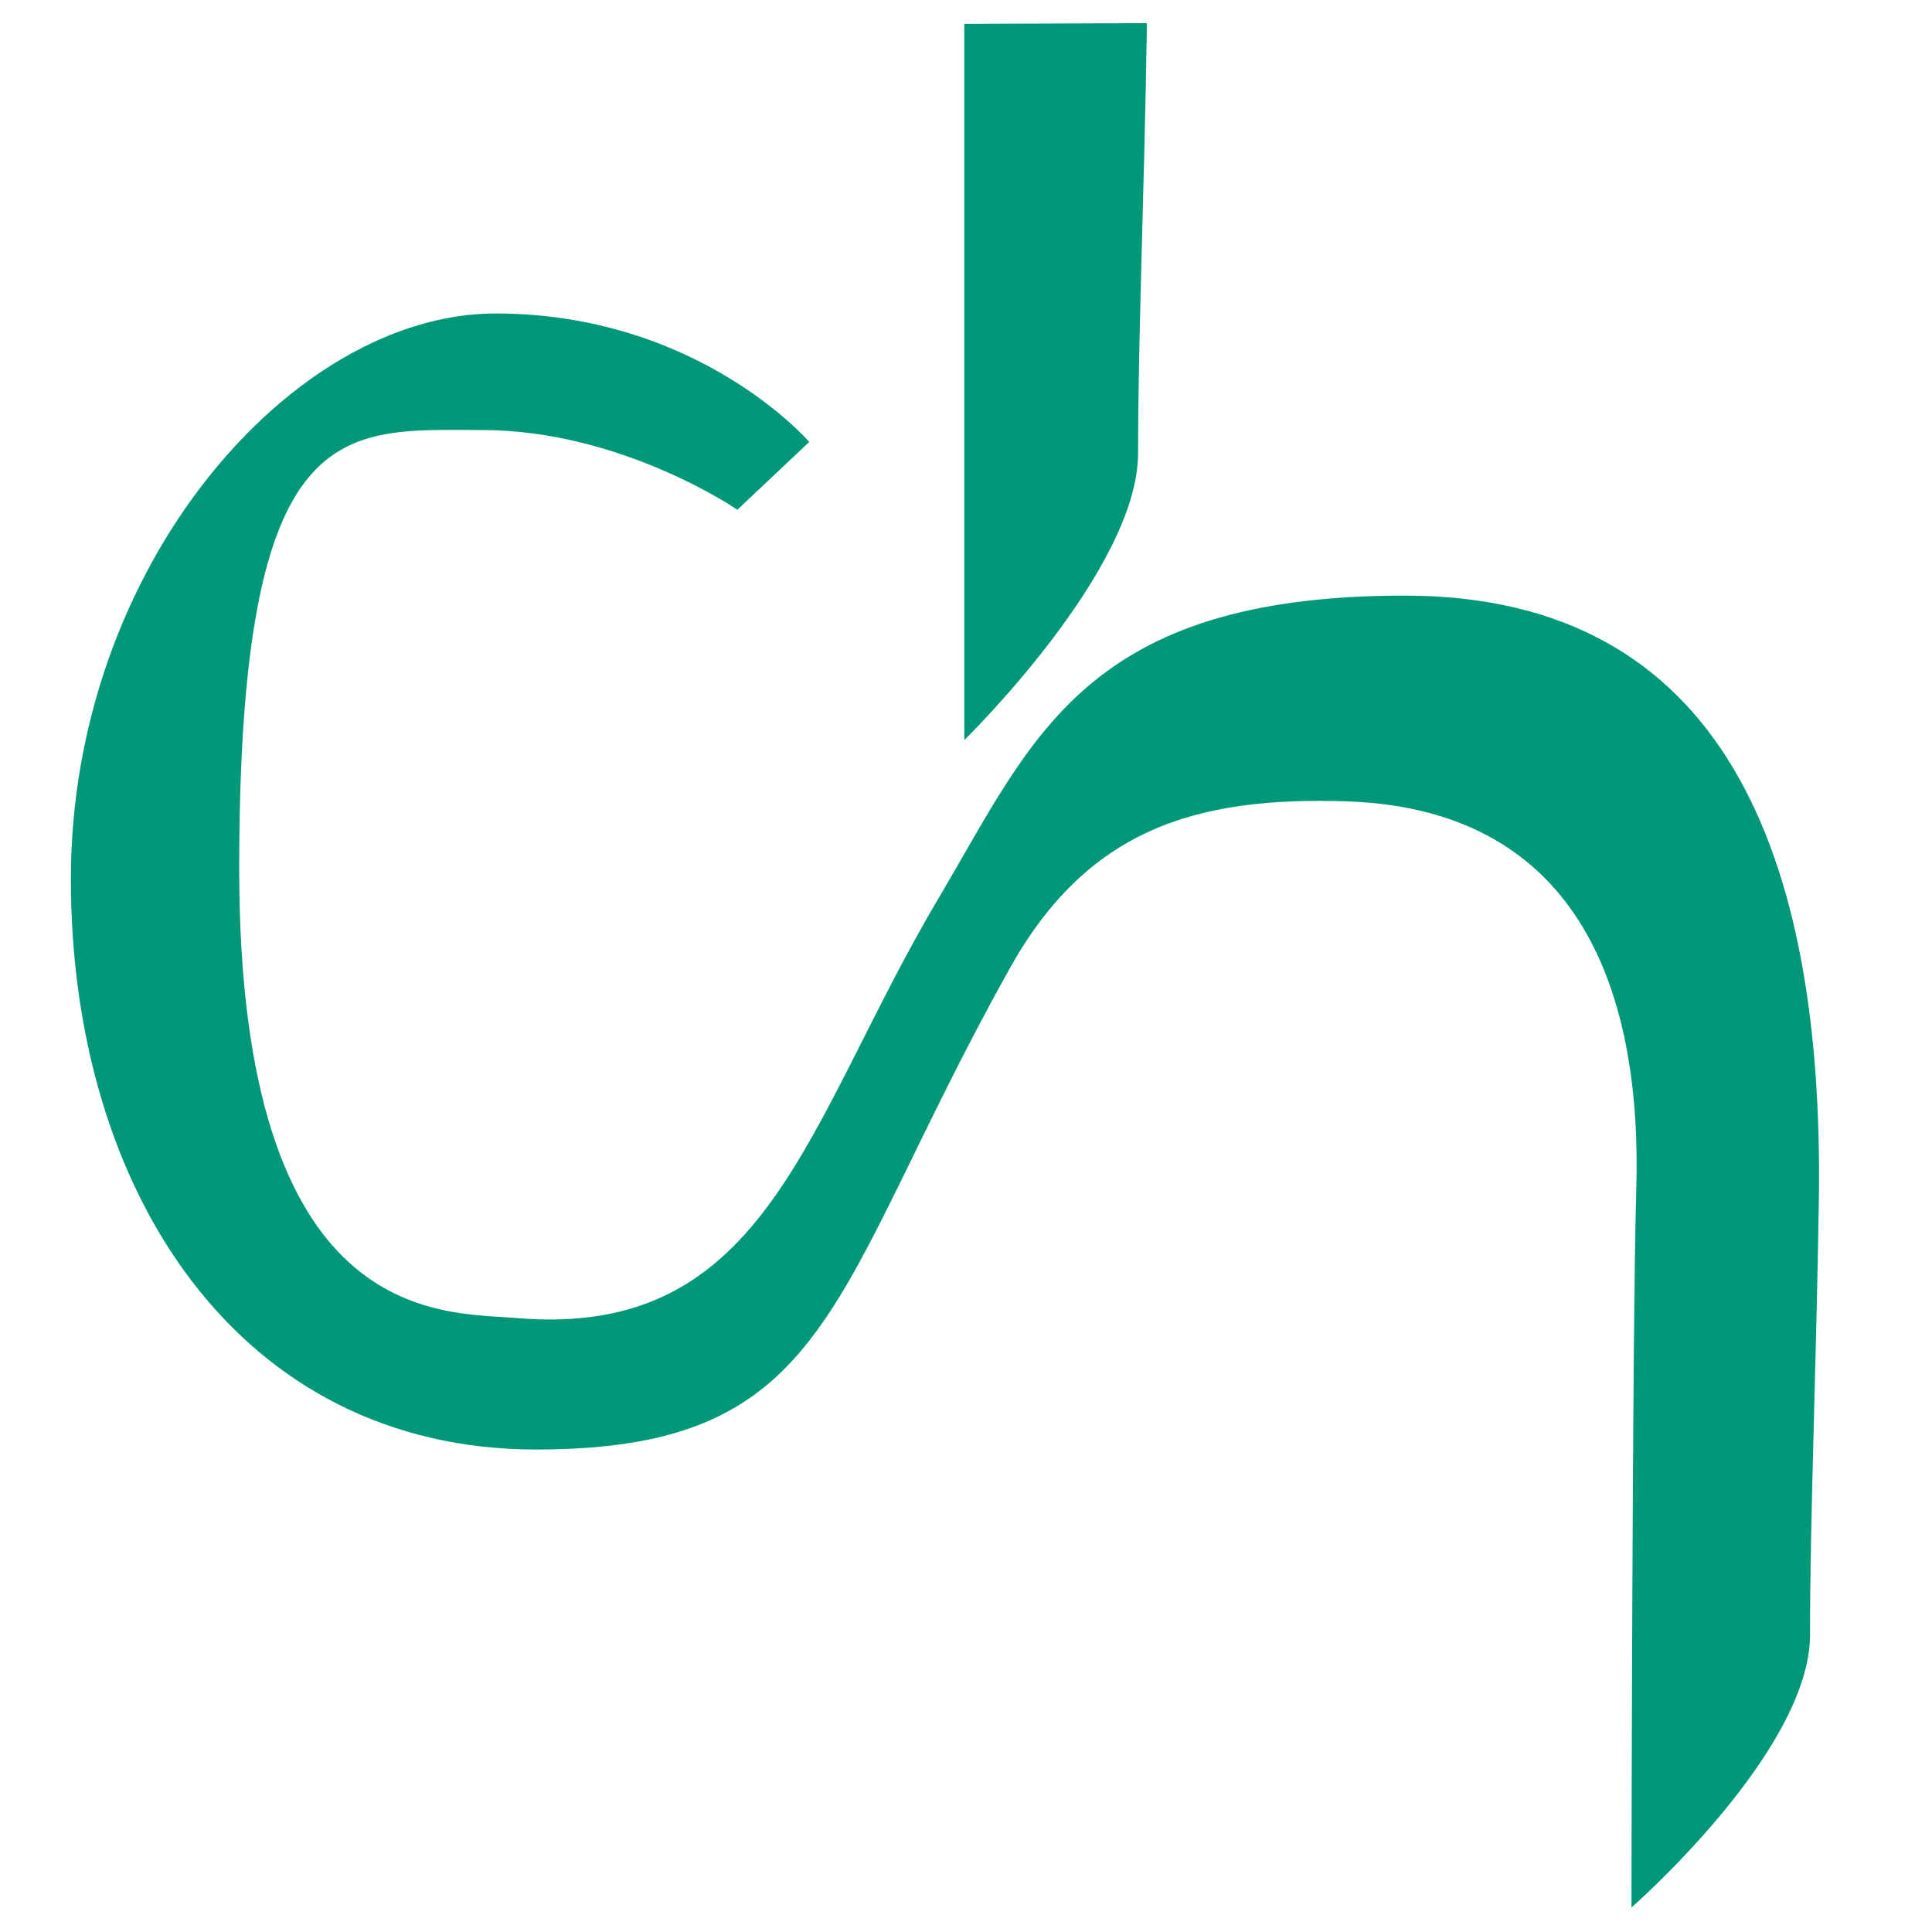
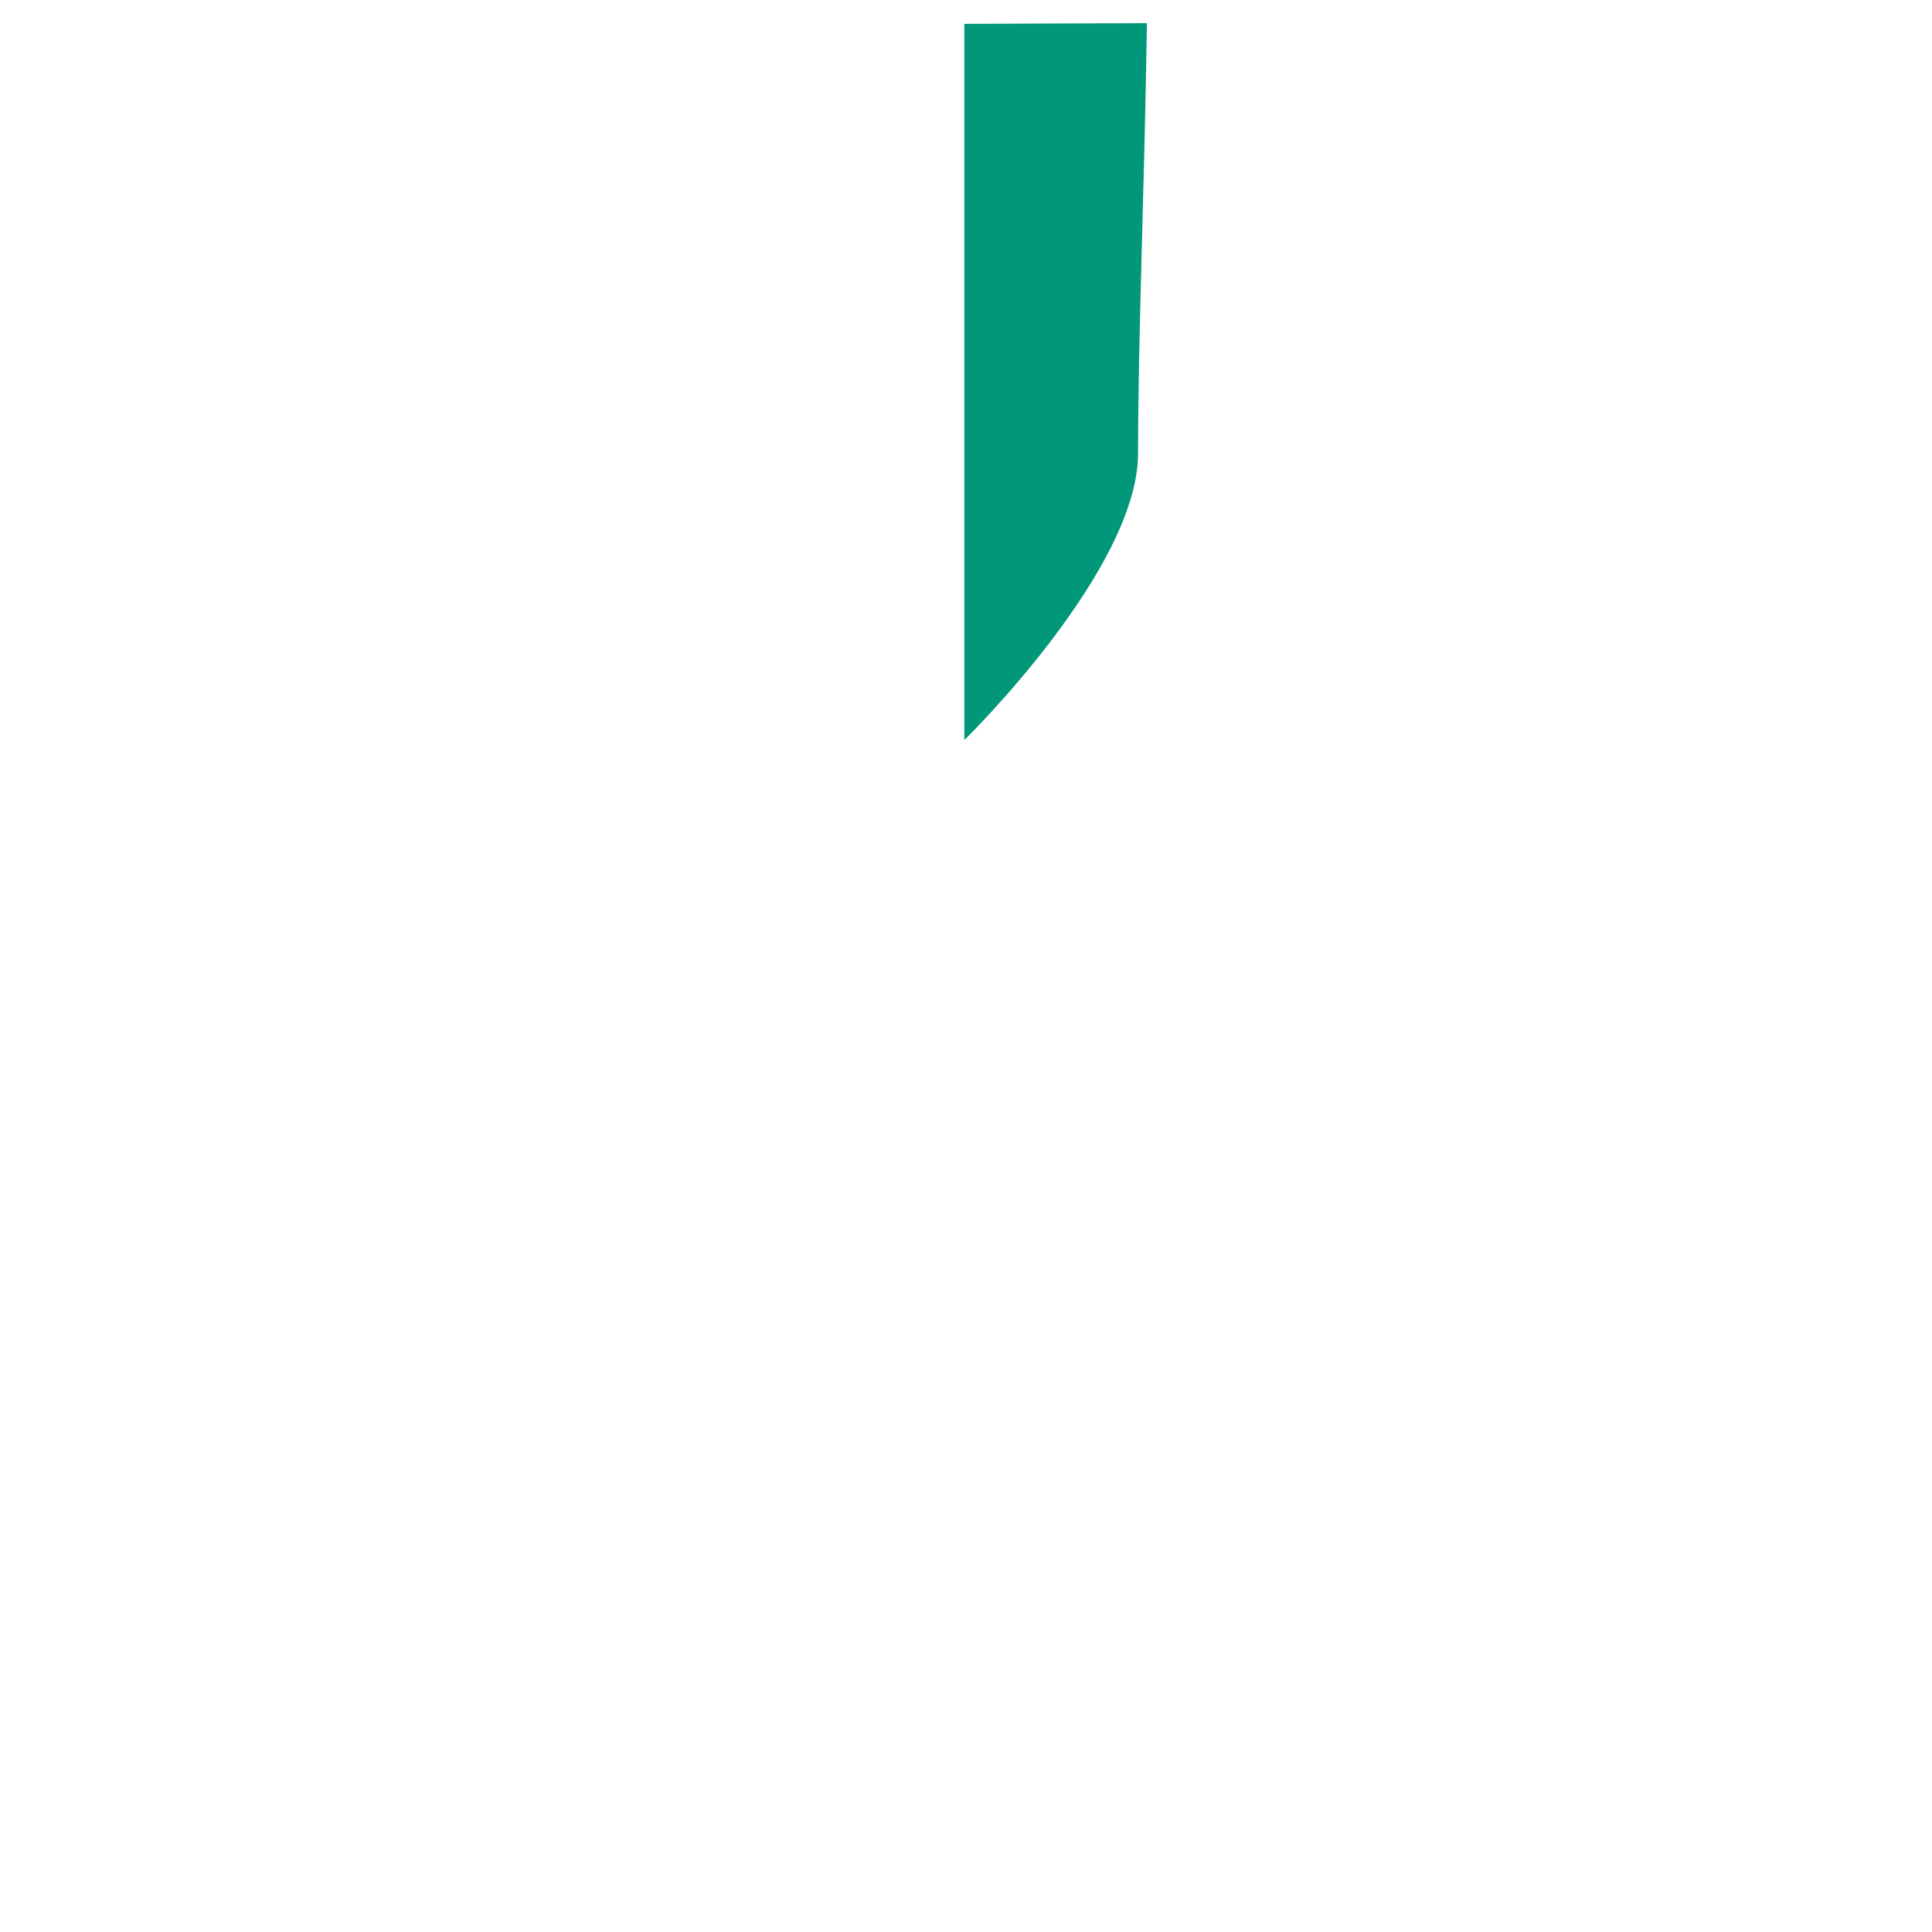
<svg xmlns="http://www.w3.org/2000/svg" id="strich" version="1.1" viewBox="0 0 283.5 283.5">
  <defs>
    <style> .st0 { fill: #009879; } </style>
  </defs>
-   <path class="st0" d="M118.7,64.8s-16.2-18.8-46-18.8S10.4,83.1,10.4,129s24.7,83.7,68.3,83.7,42.8-22.7,69.3-70.3c11.4-20.6,27.2-25.6,49.9-24.8,34.3,1.3,43.1,28.6,42.2,57.2-.6,20.5-.7,105.1-.7,105.1,0,0,26.2-22.9,26.2-40s.9-38.2,1.3-64c.7-50.4-13.9-88.5-60.8-88.5s-54.5,21-68.2,44.1c-19.8,33.3-25.1,65.1-62.2,61.9-11.1-.9-40.6,1.2-40.6-65.9s15.1-64.4,35.6-64.4,37.5,11.7,37.5,11.7l10.6-10Z" />
  <path class="st0" d="M141.5,3.5c0,20.6,0,105.1,0,105.1,0,0,25.5-24.9,25.5-42.1s.9-37.3,1.3-63.1" />
</svg>